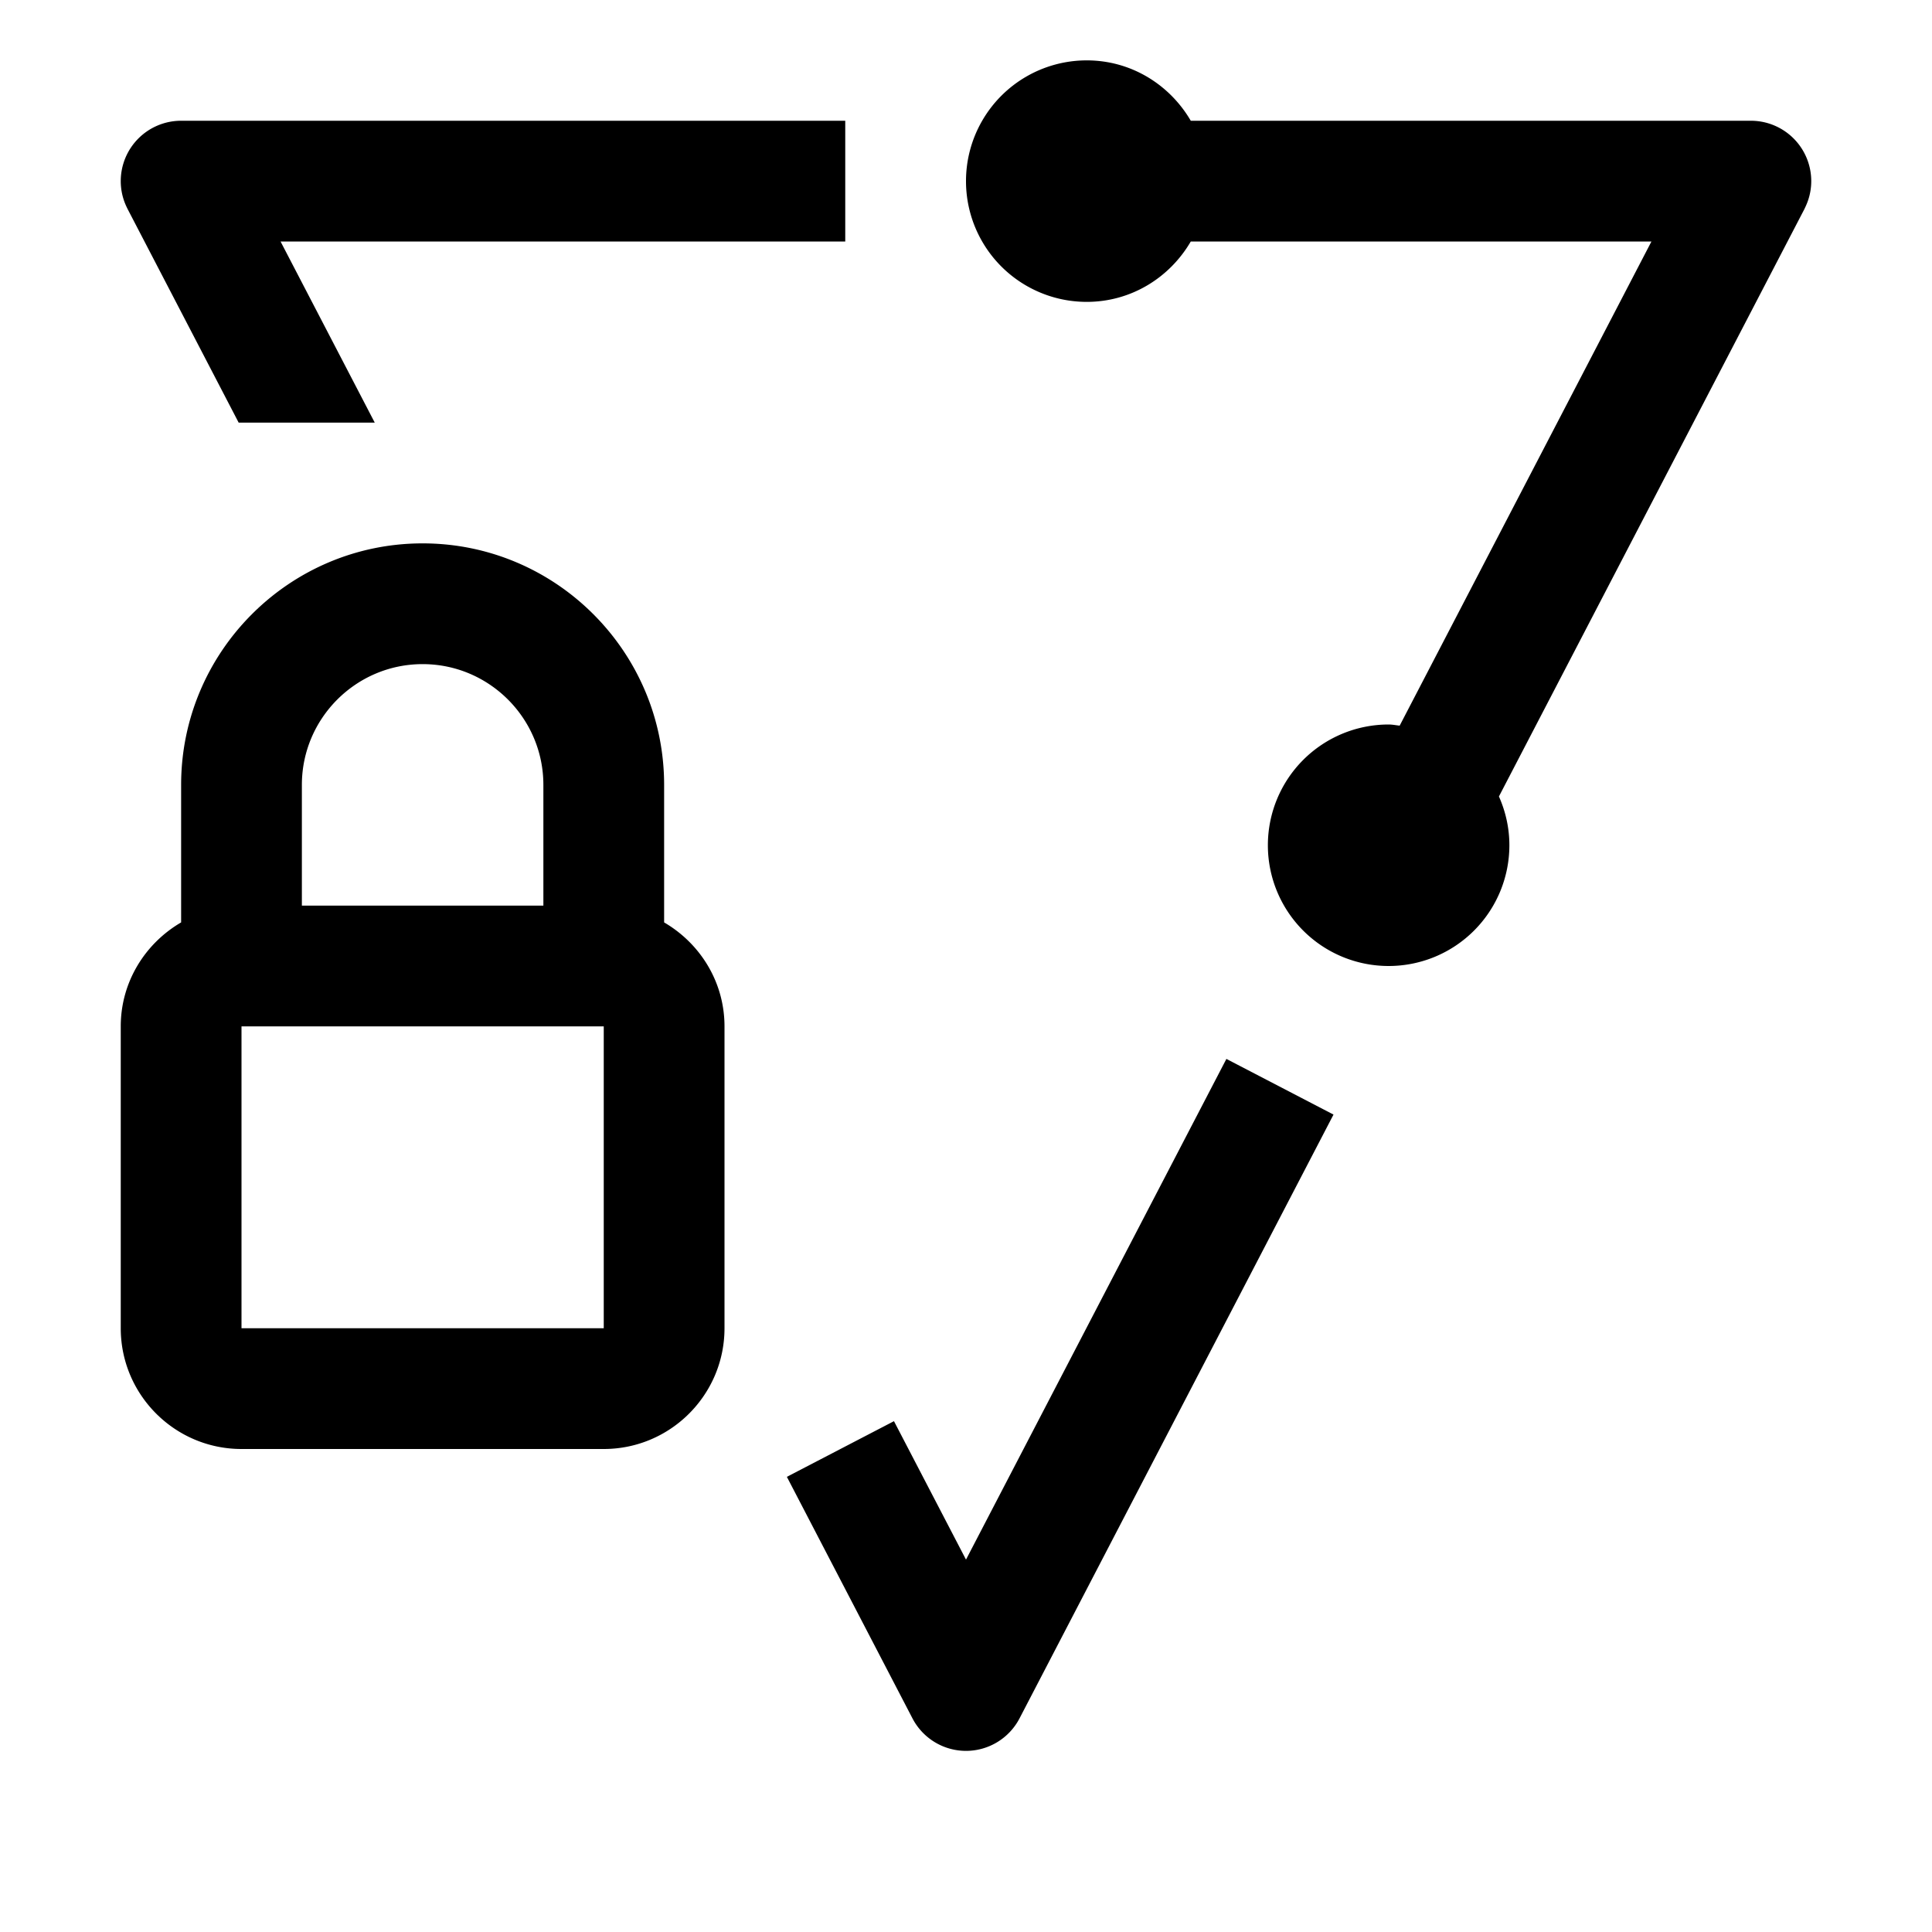
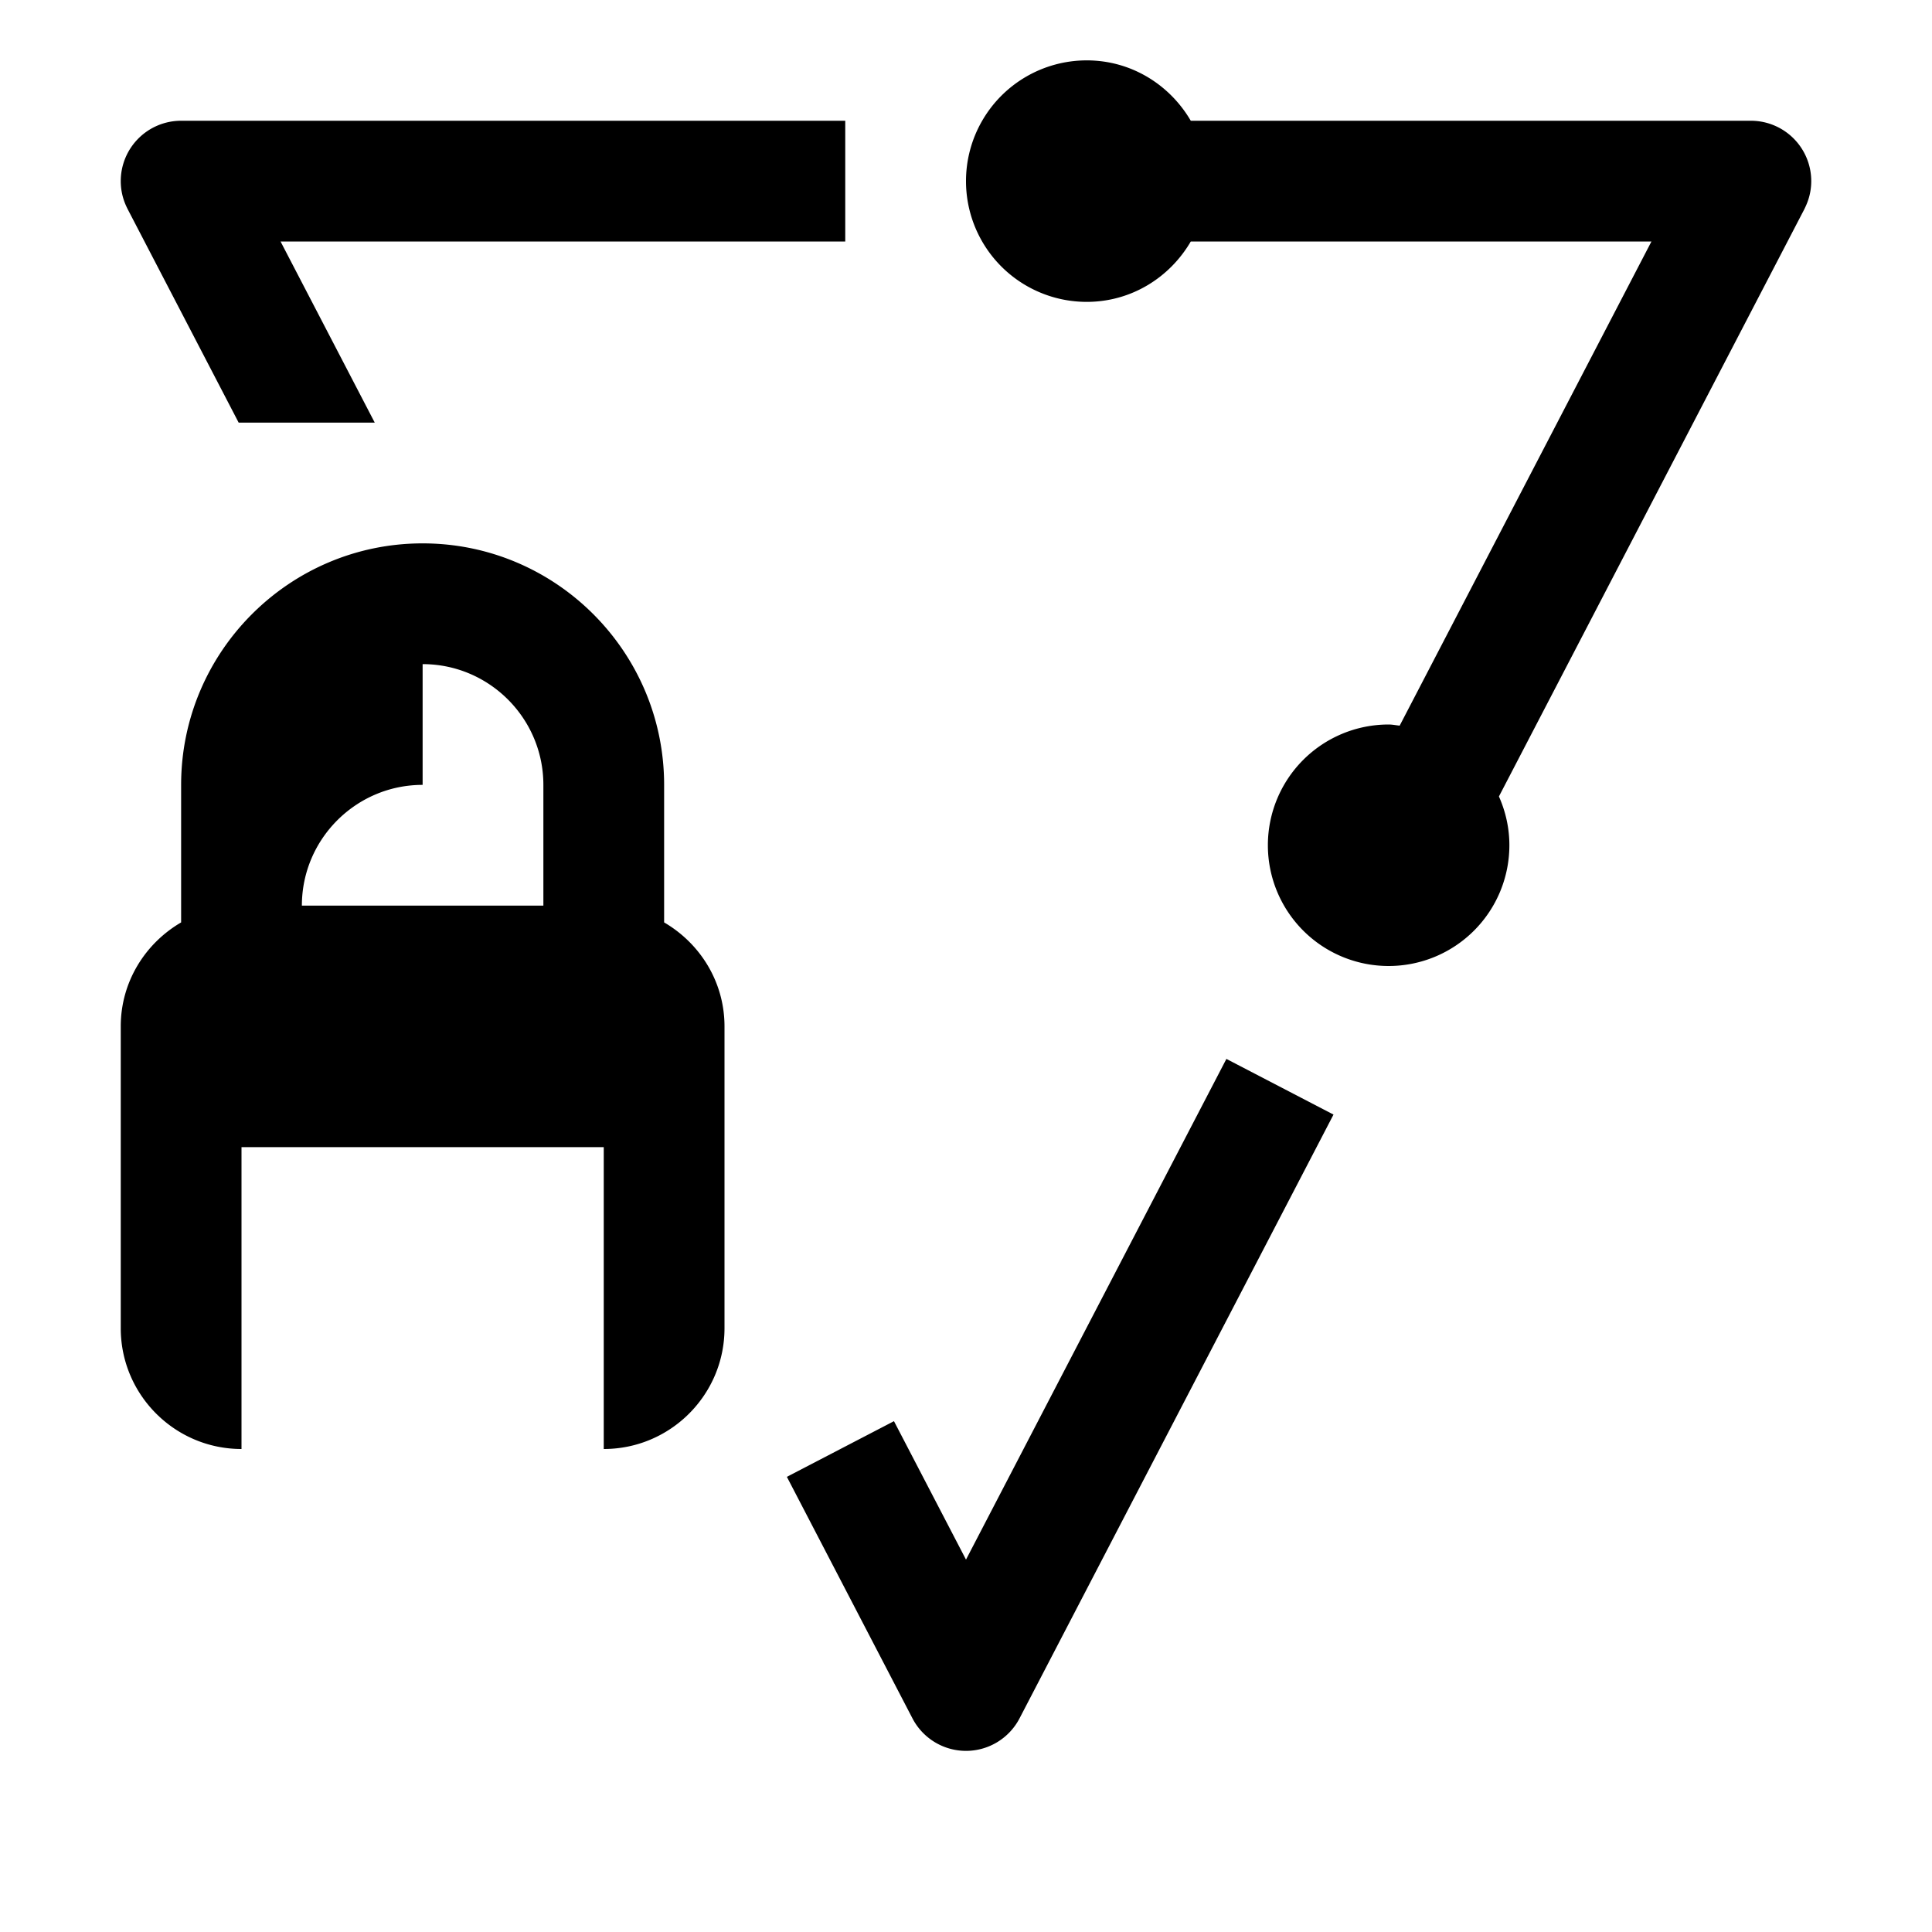
<svg xmlns="http://www.w3.org/2000/svg" width="800" height="800" viewBox="0 0 32 32">
-   <path fill="currentColor" d="M16 29a1 1 0 0 1-.887-.539l-2.08-4l1.774-.922L16 25.832l4.313-8.293l1.774.922l-5.2 10A1 1 0 0 1 16 29m-5-13.722V13c0-2.206-1.794-4-4-4s-4 1.794-4 4v2.278c-.595.347-1 .985-1 1.722v5c0 1.103.897 2 2 2h6c1.103 0 2-.897 2-2v-5c0-.737-.405-1.375-1-1.722M7 11c1.103 0 2 .898 2 2v2H5v-2c0-1.102.897-2 2-2m3 11H4v-5h6zM29 2h-9.277c-.347-.595-.984-1-1.723-1a2 2 0 0 0 0 4c.739 0 1.376-.405 1.723-1h7.63l-4.17 8.019c-.06-.006-.12-.019-.183-.019a2 2 0 1 0 2 2c0-.288-.063-.56-.173-.808l5.06-9.73C29.907 3.416 30 3.25 30 3a1 1 0 0 0-1-1M3 2a1 1 0 0 0-1 1c0 .25.093.418.113.461L3.953 7h2.254l-1.56-3H14V2z" />
+   <path fill="currentColor" d="M16 29a1 1 0 0 1-.887-.539l-2.08-4l1.774-.922L16 25.832l4.313-8.293l1.774.922l-5.2 10A1 1 0 0 1 16 29m-5-13.722V13c0-2.206-1.794-4-4-4s-4 1.794-4 4v2.278c-.595.347-1 .985-1 1.722v5c0 1.103.897 2 2 2h6c1.103 0 2-.897 2-2v-5c0-.737-.405-1.375-1-1.722M7 11c1.103 0 2 .898 2 2v2H5c0-1.102.897-2 2-2m3 11H4v-5h6zM29 2h-9.277c-.347-.595-.984-1-1.723-1a2 2 0 0 0 0 4c.739 0 1.376-.405 1.723-1h7.63l-4.17 8.019c-.06-.006-.12-.019-.183-.019a2 2 0 1 0 2 2c0-.288-.063-.56-.173-.808l5.06-9.73C29.907 3.416 30 3.25 30 3a1 1 0 0 0-1-1M3 2a1 1 0 0 0-1 1c0 .25.093.418.113.461L3.953 7h2.254l-1.56-3H14V2z" />
</svg>